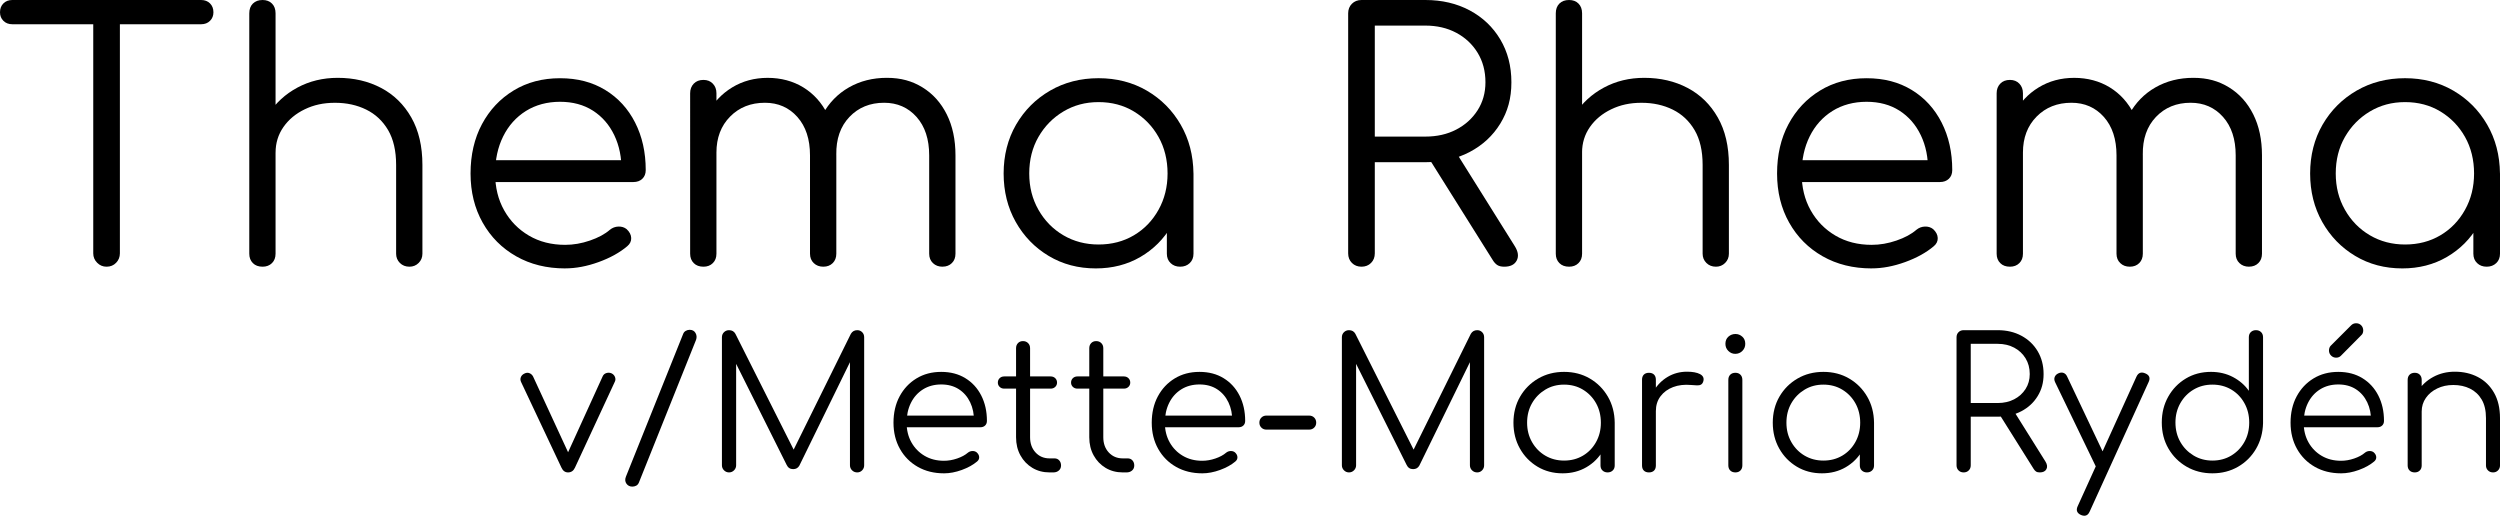
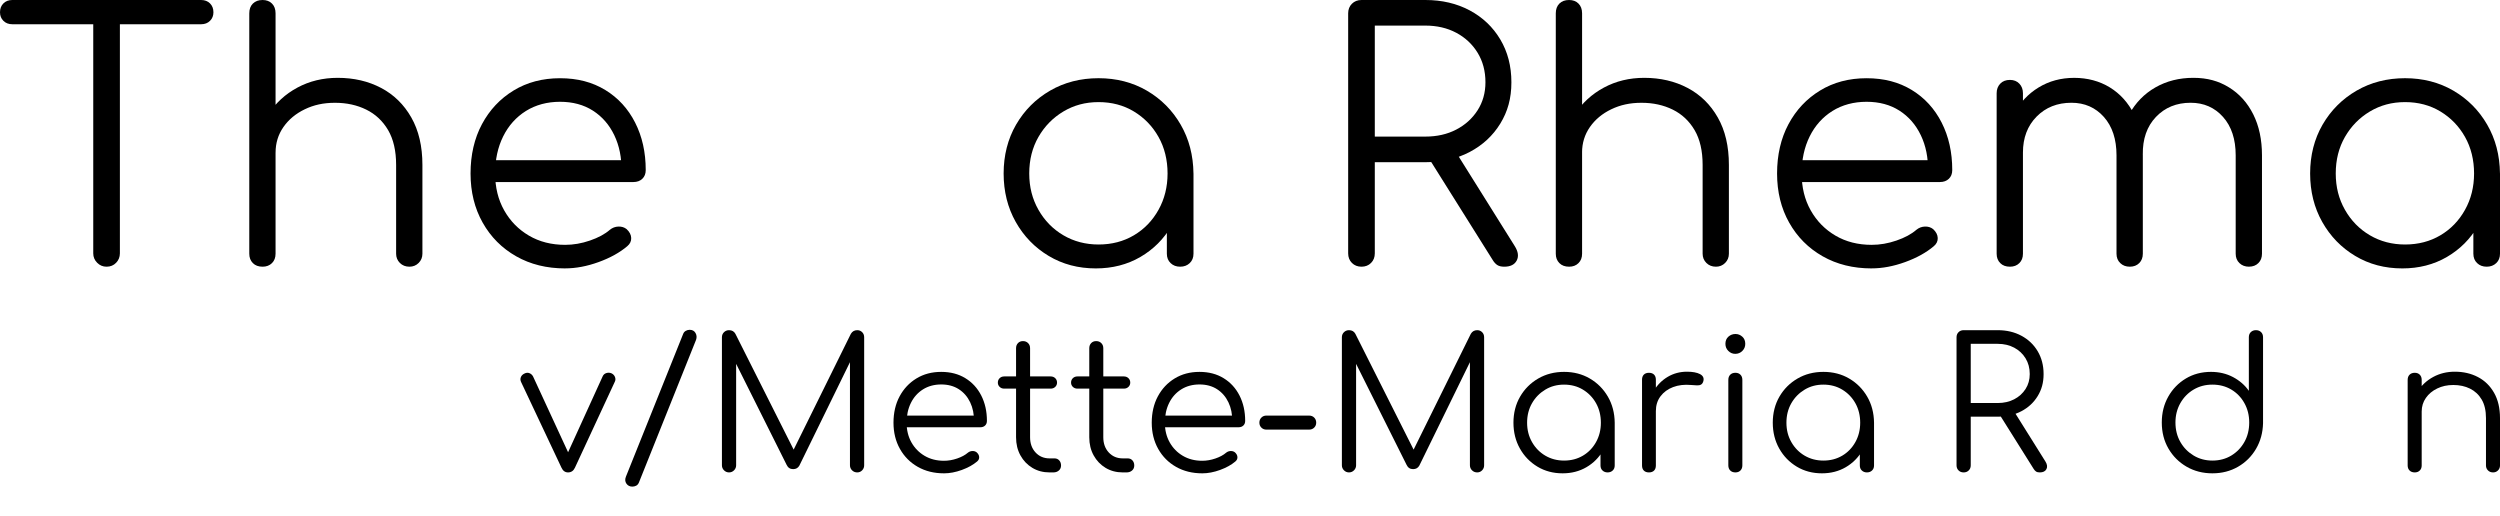
<svg xmlns="http://www.w3.org/2000/svg" id="Layer_2" data-name="Layer 2" viewBox="0 0 1098.14 226.55">
  <defs>
    <style>
      .cls-1 {
        fill: #000;
        stroke-width: 0px;
      }
    </style>
  </defs>
  <g id="Layer_2-2" data-name="Layer 2">
    <g>
      <g>
        <path class="cls-1" d="M5.4,10.65c-1.6,0-2.9-.5-3.9-1.5s-1.5-2.25-1.5-3.75c0-1.6.5-2.9,1.5-3.9S3.8,0,5.4,0h82.95c1.6,0,2.9.5,3.9,1.5s1.5,2.3,1.5,3.9c0,1.5-.5,2.75-1.5,3.75s-2.3,1.5-3.9,1.5H5.4ZM46.8,117.15c-1.6,0-2.98-.57-4.12-1.73-1.15-1.15-1.72-2.52-1.72-4.12V0h11.7v111.3c0,1.6-.55,2.98-1.65,4.12-1.1,1.15-2.5,1.73-4.2,1.73h0Z" />
        <path class="cls-1" d="M115.35,83.7c-1.8,0-3.23-.55-4.27-1.65-1.05-1.1-1.58-2.5-1.58-4.2V5.85c0-1.8.52-3.23,1.58-4.28S113.55,0,115.35,0C117.05,0,118.42.52,119.47,1.57c1.05,1.05,1.57,2.48,1.57,4.28v72c0,1.7-.52,3.1-1.57,4.2s-2.43,1.65-4.12,1.65ZM115.35,117.15c-1.8,0-3.23-.52-4.27-1.58-1.05-1.05-1.58-2.42-1.58-4.12V40.95c0-1.8.52-3.22,1.58-4.27s2.47-1.57,4.27-1.57c1.7,0,3.07.52,4.12,1.57s1.57,2.48,1.57,4.27v70.5c0,1.7-.52,3.08-1.57,4.12s-2.43,1.58-4.12,1.58ZM179.85,117.15c-1.7,0-3.1-.55-4.2-1.65-1.1-1.1-1.65-2.45-1.65-4.05v-39c0-6.2-1.18-11.3-3.52-15.3-2.35-4-5.55-7-9.6-9s-8.62-3-13.73-3-9.33.95-13.27,2.85c-3.95,1.9-7.08,4.5-9.38,7.8-2.3,3.3-3.45,7.05-3.45,11.25h-8.25c.2-6.3,1.9-11.92,5.1-16.88,3.2-4.95,7.45-8.85,12.75-11.7,5.3-2.85,11.2-4.28,17.7-4.28,7.1,0,13.45,1.48,19.05,4.43s10.02,7.27,13.27,12.98c3.25,5.7,4.88,12.65,4.88,20.85v39c0,1.6-.55,2.95-1.65,4.05s-2.45,1.65-4.05,1.65h0Z" />
        <path class="cls-1" d="M248.25,117.9c-8.1,0-15.28-1.77-21.53-5.33-6.25-3.55-11.15-8.47-14.7-14.77-3.55-6.3-5.33-13.5-5.33-21.6s1.67-15.42,5.02-21.67,7.97-11.17,13.88-14.77c5.9-3.6,12.7-5.4,20.4-5.4s14.22,1.72,19.88,5.17c5.65,3.45,10.02,8.23,13.12,14.33,3.1,6.1,4.65,13.05,4.65,20.85,0,1.6-.5,2.88-1.5,3.83-1,.95-2.3,1.42-3.9,1.42h-63.75v-9.6h64.95l-6.45,4.65c.1-5.8-.95-11-3.15-15.6-2.2-4.6-5.33-8.2-9.38-10.8-4.05-2.6-8.88-3.9-14.47-3.9s-10.7,1.35-15,4.05-7.63,6.43-9.98,11.17c-2.35,4.75-3.52,10.18-3.52,16.27s1.32,11.5,3.97,16.2,6.27,8.4,10.88,11.1c4.6,2.7,9.9,4.05,15.9,4.05,3.6,0,7.22-.62,10.88-1.88,3.65-1.25,6.57-2.82,8.77-4.73,1.1-.9,2.35-1.37,3.75-1.42,1.4-.05,2.6.33,3.6,1.12,1.3,1.2,1.97,2.5,2.02,3.9s-.52,2.6-1.72,3.6c-3.3,2.8-7.5,5.13-12.6,6.98-5.1,1.85-10,2.77-14.7,2.77h.01Z" />
-         <path class="cls-1" d="M309,117.15c-1.8,0-3.22-.52-4.27-1.58-1.05-1.05-1.58-2.42-1.58-4.12V40.95c0-1.7.53-3.1,1.58-4.2,1.05-1.1,2.47-1.65,4.27-1.65,1.7,0,3.08.55,4.12,1.65,1.05,1.1,1.58,2.5,1.58,4.2v70.5c0,1.7-.52,3.08-1.58,4.12-1.05,1.05-2.43,1.58-4.12,1.58ZM361.65,117.15c-1.7,0-3.1-.52-4.2-1.58-1.1-1.05-1.65-2.42-1.65-4.12v-43.2c0-7.1-1.85-12.72-5.55-16.88-3.7-4.15-8.45-6.23-14.25-6.23-6.2,0-11.3,2.02-15.3,6.08-4,4.05-6,9.33-6,15.82h-8.25c.2-6.4,1.62-12.07,4.28-17.02,2.65-4.95,6.27-8.82,10.88-11.62,4.6-2.8,9.8-4.2,15.6-4.2s11.12,1.4,15.67,4.2c4.55,2.8,8.1,6.75,10.65,11.85s3.83,11.1,3.83,18v43.2c0,1.7-.53,3.08-1.58,4.12-1.05,1.05-2.43,1.58-4.12,1.58h-.01ZM414,117.15c-1.7,0-3.1-.52-4.2-1.58-1.1-1.05-1.65-2.42-1.65-4.12v-43.2c0-7.1-1.85-12.72-5.55-16.88-3.7-4.15-8.45-6.23-14.25-6.23-6.2,0-11.28,2.08-15.23,6.23s-5.88,9.67-5.77,16.57h-10.35c.1-6.7,1.55-12.6,4.35-17.7,2.8-5.1,6.65-9.05,11.55-11.85,4.9-2.8,10.45-4.2,16.65-4.2s11.12,1.4,15.67,4.2c4.55,2.8,8.1,6.75,10.65,11.85s3.83,11.1,3.83,18v43.2c0,1.7-.52,3.08-1.58,4.12-1.05,1.05-2.43,1.58-4.12,1.58h0Z" />
        <path class="cls-1" d="M481.35,117.9c-7.7,0-14.6-1.82-20.7-5.48-6.1-3.65-10.93-8.62-14.48-14.92-3.55-6.3-5.32-13.4-5.32-21.3s1.82-15.15,5.47-21.45,8.62-11.27,14.92-14.93c6.3-3.65,13.4-5.47,21.3-5.47s14.97,1.83,21.23,5.47c6.25,3.65,11.2,8.62,14.85,14.93,3.65,6.3,5.52,13.45,5.62,21.45l-4.65,3.6c0,7.2-1.68,13.68-5.03,19.43-3.35,5.75-7.9,10.3-13.65,13.65s-12.28,5.02-19.57,5.02h.01ZM482.55,107.4c5.8,0,10.97-1.35,15.53-4.05,4.55-2.7,8.15-6.42,10.8-11.18,2.65-4.75,3.98-10.07,3.98-15.98s-1.33-11.35-3.98-16.05c-2.65-4.7-6.25-8.42-10.8-11.17s-9.73-4.12-15.53-4.12-10.85,1.38-15.45,4.12c-4.6,2.75-8.25,6.48-10.95,11.17-2.7,4.7-4.05,10.05-4.05,16.05s1.35,11.23,4.05,15.98c2.7,4.75,6.35,8.48,10.95,11.18,4.6,2.7,9.75,4.05,15.45,4.05ZM518.4,117.15c-1.7,0-3.1-.52-4.2-1.58-1.1-1.05-1.65-2.42-1.65-4.12v-25.65l2.85-11.85,8.85,2.25v35.25c0,1.7-.55,3.08-1.65,4.12-1.1,1.05-2.5,1.58-4.2,1.58h0Z" />
        <path class="cls-1" d="M598.04,117.15c-1.7,0-3.1-.55-4.2-1.65-1.1-1.1-1.65-2.5-1.65-4.2V5.85c0-1.7.55-3.1,1.65-4.2C594.94.55,596.34,0,598.04,0h28.05C633.39,0,639.89,1.53,645.59,4.57c5.7,3.05,10.17,7.3,13.42,12.75,3.25,5.45,4.88,11.73,4.88,18.83s-1.63,12.85-4.88,18.15c-3.25,5.3-7.73,9.45-13.42,12.45-5.7,3-12.2,4.5-19.5,4.5h-22.2v40.05c0,1.7-.55,3.1-1.65,4.2-1.1,1.1-2.5,1.65-4.2,1.65h0ZM603.89,60h22.2c5.1,0,9.62-1.02,13.57-3.08,3.95-2.05,7.07-4.88,9.38-8.48,2.3-3.6,3.45-7.7,3.45-12.3,0-4.9-1.15-9.23-3.45-12.98s-5.43-6.67-9.38-8.77-8.47-3.15-13.57-3.15h-22.2v48.75h0ZM660.74,117.15c-1.3,0-2.33-.25-3.08-.75s-1.42-1.25-2.02-2.25l-28.8-45.9,11.7-3,26.85,42.9c1.5,2.4,1.77,4.5.83,6.3-.95,1.8-2.78,2.7-5.48,2.7Z" />
        <path class="cls-1" d="M689.24,83.7c-1.8,0-3.22-.55-4.27-1.65-1.05-1.1-1.58-2.5-1.58-4.2V5.85c0-1.8.53-3.23,1.58-4.28C686.02.52,687.44,0,689.24,0c1.7,0,3.08.52,4.12,1.57,1.05,1.05,1.58,2.48,1.58,4.28v72c0,1.7-.52,3.1-1.58,4.2-1.05,1.1-2.43,1.65-4.12,1.65ZM689.24,117.15c-1.8,0-3.22-.52-4.27-1.58-1.05-1.05-1.58-2.42-1.58-4.12V40.95c0-1.8.53-3.22,1.58-4.27s2.47-1.57,4.27-1.57c1.7,0,3.08.52,4.12,1.57,1.05,1.05,1.58,2.48,1.58,4.27v70.5c0,1.7-.52,3.08-1.58,4.12-1.05,1.05-2.43,1.58-4.12,1.58ZM753.74,117.15c-1.7,0-3.1-.55-4.2-1.65-1.1-1.1-1.65-2.45-1.65-4.05v-39c0-6.2-1.18-11.3-3.53-15.3-2.35-4-5.55-7-9.6-9s-8.62-3-13.72-3-9.33.95-13.28,2.85c-3.95,1.9-7.08,4.5-9.38,7.8s-3.45,7.05-3.45,11.25h-8.25c.2-6.3,1.9-11.92,5.1-16.88,3.2-4.95,7.45-8.85,12.75-11.7,5.3-2.85,11.2-4.28,17.7-4.28,7.1,0,13.45,1.48,19.05,4.43s10.02,7.27,13.27,12.98c3.25,5.7,4.88,12.65,4.88,20.85v39c0,1.6-.55,2.95-1.65,4.05-1.1,1.1-2.45,1.65-4.05,1.65h.01Z" />
        <path class="cls-1" d="M822.14,117.9c-8.1,0-15.28-1.77-21.53-5.33-6.25-3.55-11.15-8.47-14.7-14.77-3.55-6.3-5.32-13.5-5.32-21.6s1.67-15.42,5.02-21.67c3.35-6.25,7.97-11.17,13.88-14.77,5.9-3.6,12.7-5.4,20.4-5.4s14.22,1.72,19.88,5.17c5.65,3.45,10.02,8.23,13.12,14.33,3.1,6.1,4.65,13.05,4.65,20.85,0,1.6-.5,2.88-1.5,3.83-1,.95-2.3,1.42-3.9,1.42h-63.75v-9.6h64.95l-6.45,4.65c.1-5.8-.95-11-3.15-15.6s-5.33-8.2-9.38-10.8-8.88-3.9-14.47-3.9-10.7,1.35-15,4.05-7.63,6.43-9.98,11.17c-2.35,4.75-3.52,10.18-3.52,16.27s1.32,11.5,3.97,16.2c2.65,4.7,6.27,8.4,10.88,11.1,4.6,2.7,9.9,4.05,15.9,4.05,3.6,0,7.22-.62,10.88-1.88,3.65-1.25,6.57-2.82,8.77-4.73,1.1-.9,2.35-1.37,3.75-1.42,1.4-.05,2.6.33,3.6,1.12,1.3,1.2,1.97,2.5,2.02,3.9.05,1.4-.52,2.6-1.72,3.6-3.3,2.8-7.5,5.13-12.6,6.98-5.1,1.85-10,2.77-14.7,2.77h0Z" />
        <path class="cls-1" d="M882.89,117.15c-1.8,0-3.22-.52-4.27-1.58-1.05-1.05-1.58-2.42-1.58-4.12V40.95c0-1.7.53-3.1,1.58-4.2,1.05-1.1,2.47-1.65,4.27-1.65,1.7,0,3.08.55,4.12,1.65,1.05,1.1,1.58,2.5,1.58,4.2v70.5c0,1.7-.52,3.08-1.58,4.12-1.05,1.05-2.43,1.58-4.12,1.58ZM935.54,117.15c-1.7,0-3.1-.52-4.2-1.58-1.1-1.05-1.65-2.42-1.65-4.12v-43.2c0-7.1-1.85-12.72-5.55-16.88-3.7-4.15-8.45-6.23-14.25-6.23-6.2,0-11.3,2.02-15.3,6.08-4,4.05-6,9.33-6,15.82h-8.25c.2-6.4,1.62-12.07,4.28-17.02,2.65-4.95,6.27-8.82,10.88-11.62,4.6-2.8,9.8-4.2,15.6-4.2s11.12,1.4,15.67,4.2,8.1,6.75,10.65,11.85,3.83,11.1,3.83,18v43.2c0,1.7-.53,3.08-1.58,4.12-1.05,1.05-2.43,1.58-4.12,1.58h-.01ZM987.89,117.15c-1.7,0-3.1-.52-4.2-1.58-1.1-1.05-1.65-2.42-1.65-4.12v-43.2c0-7.1-1.85-12.72-5.55-16.88-3.7-4.15-8.45-6.23-14.25-6.23-6.2,0-11.28,2.08-15.23,6.23-3.95,4.15-5.88,9.67-5.77,16.57h-10.35c.1-6.7,1.55-12.6,4.35-17.7,2.8-5.1,6.65-9.05,11.55-11.85,4.9-2.8,10.45-4.2,16.65-4.2s11.12,1.4,15.67,4.2,8.1,6.75,10.65,11.85c2.55,5.1,3.83,11.1,3.83,18v43.2c0,1.7-.52,3.08-1.58,4.12-1.05,1.05-2.43,1.58-4.12,1.58h0Z" />
        <path class="cls-1" d="M1055.24,117.9c-7.7,0-14.6-1.82-20.7-5.48-6.1-3.65-10.93-8.62-14.48-14.92-3.55-6.3-5.32-13.4-5.32-21.3s1.82-15.15,5.47-21.45c3.65-6.3,8.62-11.27,14.92-14.93,6.3-3.65,13.4-5.47,21.3-5.47s14.97,1.83,21.23,5.47c6.25,3.65,11.2,8.62,14.85,14.93,3.65,6.3,5.52,13.45,5.62,21.45l-4.65,3.6c0,7.2-1.68,13.68-5.03,19.43s-7.9,10.3-13.65,13.65-12.28,5.02-19.57,5.02h.01ZM1056.44,107.4c5.8,0,10.97-1.35,15.53-4.05,4.55-2.7,8.15-6.42,10.8-11.18,2.65-4.75,3.98-10.07,3.98-15.98s-1.33-11.35-3.98-16.05-6.25-8.42-10.8-11.17-9.73-4.12-15.53-4.12-10.85,1.38-15.45,4.12c-4.6,2.75-8.25,6.48-10.95,11.17-2.7,4.7-4.05,10.05-4.05,16.05s1.35,11.23,4.05,15.98c2.7,4.75,6.35,8.48,10.95,11.18,4.6,2.7,9.75,4.05,15.45,4.05ZM1092.29,117.15c-1.7,0-3.1-.52-4.2-1.58-1.1-1.05-1.65-2.42-1.65-4.12v-25.65l2.85-11.85,8.85,2.25v35.25c0,1.7-.55,3.08-1.65,4.12-1.1,1.05-2.5,1.58-4.2,1.58Z" />
      </g>
      <g>
        <path class="cls-1" d="M249.51,207.51c-1.28,0-2.24-.69-2.88-2.08l-17.76-37.68c-.32-.69-.35-1.39-.08-2.08.27-.69.8-1.23,1.6-1.6.75-.37,1.47-.43,2.16-.16.69.27,1.23.75,1.6,1.44l17.04,36.88h-3.28l16.8-36.88c.32-.75.87-1.24,1.64-1.48.77-.24,1.53-.2,2.28.12.75.37,1.25.92,1.52,1.64.27.72.24,1.4-.08,2.04l-17.52,37.76c-.64,1.39-1.65,2.08-3.04,2.08Z" />
        <path class="cls-1" d="M277.75,213.75c-1.12,0-1.99-.44-2.6-1.32-.61-.88-.68-1.91-.2-3.08l25.12-62.64c.21-.59.59-1.04,1.12-1.36.53-.32,1.12-.48,1.76-.48,1.17,0,2.03.47,2.56,1.4.53.93.61,1.93.24,3l-25.12,62.72c-.27.64-.67,1.09-1.2,1.36-.53.27-1.09.4-1.68.4Z" />
        <path class="cls-1" d="M320.23,207.51c-.85,0-1.59-.31-2.2-.92-.61-.61-.92-1.35-.92-2.2v-56.24c0-.91.31-1.65.92-2.24.61-.59,1.35-.88,2.2-.88,1.28,0,2.21.53,2.8,1.6l26.96,53.6h-2.72l26.48-53.6c.64-1.07,1.57-1.6,2.8-1.6.85,0,1.57.29,2.16.88.59.59.88,1.33.88,2.24v56.24c0,.85-.29,1.59-.88,2.2-.59.61-1.31.92-2.16.92-.91,0-1.67-.31-2.28-.92-.61-.61-.92-1.35-.92-2.2v-48.16l1.36.08-23.6,48.24c-.59,1.01-1.49,1.52-2.72,1.52-1.33,0-2.29-.64-2.88-1.92l-23.76-47.52,1.6-.4v48.16c0,.85-.31,1.59-.92,2.2-.61.61-1.35.92-2.2.92Z" />
        <path class="cls-1" d="M414.63,207.91c-4.32,0-8.15-.95-11.48-2.84-3.33-1.89-5.95-4.52-7.84-7.88-1.89-3.36-2.84-7.2-2.84-11.52s.89-8.23,2.68-11.56c1.79-3.33,4.25-5.96,7.4-7.88,3.15-1.92,6.77-2.88,10.88-2.88s7.59.92,10.6,2.76c3.01,1.84,5.35,4.39,7,7.64,1.65,3.25,2.48,6.96,2.48,11.12,0,.85-.27,1.53-.8,2.04-.53.51-1.23.76-2.08.76h-34v-5.12h34.64l-3.44,2.48c.05-3.09-.51-5.87-1.68-8.32-1.17-2.45-2.84-4.37-5-5.76s-4.73-2.08-7.72-2.08-5.71.72-8,2.16c-2.29,1.44-4.07,3.43-5.32,5.96-1.25,2.53-1.88,5.43-1.88,8.68s.71,6.13,2.12,8.64c1.41,2.51,3.35,4.48,5.8,5.92,2.45,1.44,5.28,2.16,8.48,2.16,1.92,0,3.85-.33,5.8-1,1.95-.67,3.51-1.51,4.68-2.52.59-.48,1.25-.73,2-.76.75-.03,1.39.17,1.92.6.69.64,1.05,1.33,1.08,2.08.03.75-.28,1.39-.92,1.92-1.76,1.49-4,2.73-6.72,3.72-2.72.99-5.33,1.48-7.84,1.48Z" />
        <path class="cls-1" d="M441.11,170.71c-.8,0-1.47-.25-2-.76-.53-.51-.8-1.13-.8-1.88,0-.8.27-1.45.8-1.96.53-.51,1.2-.76,2-.76h20.4c.8,0,1.47.25,2,.76.53.51.8,1.16.8,1.96,0,.75-.27,1.37-.8,1.88-.53.51-1.2.76-2,.76h-20.4ZM461.03,207.51c-2.83,0-5.35-.67-7.56-2-2.21-1.33-3.96-3.16-5.24-5.48-1.28-2.32-1.92-4.97-1.92-7.96v-39.12c0-.91.28-1.65.84-2.24.56-.59,1.29-.88,2.2-.88s1.65.29,2.24.88c.59.59.88,1.33.88,2.24v39.12c0,2.72.8,4.95,2.4,6.68,1.6,1.73,3.65,2.6,6.16,2.6h2.16c.85,0,1.55.29,2.08.88.53.59.8,1.33.8,2.24s-.32,1.64-.96,2.2c-.64.56-1.44.84-2.4.84h-1.68Z" />
        <path class="cls-1" d="M473.27,170.71c-.8,0-1.47-.25-2-.76-.53-.51-.8-1.13-.8-1.88,0-.8.27-1.45.8-1.96.53-.51,1.2-.76,2-.76h20.4c.8,0,1.47.25,2,.76.53.51.8,1.16.8,1.96,0,.75-.27,1.37-.8,1.88-.53.51-1.2.76-2,.76h-20.4ZM493.19,207.51c-2.83,0-5.35-.67-7.56-2-2.21-1.33-3.96-3.16-5.24-5.48-1.28-2.32-1.92-4.97-1.92-7.96v-39.12c0-.91.28-1.65.84-2.24.56-.59,1.29-.88,2.2-.88s1.65.29,2.24.88c.59.59.88,1.33.88,2.24v39.12c0,2.72.8,4.95,2.4,6.68,1.6,1.73,3.65,2.6,6.16,2.6h2.16c.85,0,1.55.29,2.08.88.53.59.8,1.33.8,2.24s-.32,1.64-.96,2.2c-.64.56-1.44.84-2.4.84h-1.68Z" />
        <path class="cls-1" d="M528.07,207.91c-4.32,0-8.15-.95-11.48-2.84-3.33-1.89-5.95-4.52-7.84-7.88-1.89-3.36-2.84-7.2-2.84-11.52s.89-8.23,2.68-11.56c1.79-3.33,4.25-5.96,7.4-7.88,3.15-1.92,6.77-2.88,10.88-2.88s7.59.92,10.6,2.76c3.01,1.84,5.35,4.39,7,7.64,1.65,3.25,2.48,6.96,2.48,11.12,0,.85-.27,1.53-.8,2.04-.53.51-1.23.76-2.08.76h-34v-5.12h34.64l-3.44,2.48c.05-3.09-.51-5.87-1.68-8.32s-2.84-4.37-5-5.76c-2.16-1.39-4.73-2.08-7.72-2.08s-5.71.72-8,2.16c-2.29,1.44-4.07,3.43-5.32,5.96s-1.88,5.43-1.88,8.68.71,6.13,2.12,8.64c1.41,2.51,3.35,4.48,5.8,5.92,2.45,1.44,5.28,2.16,8.48,2.16,1.92,0,3.85-.33,5.8-1,1.95-.67,3.51-1.51,4.68-2.52.59-.48,1.25-.73,2-.76.75-.03,1.39.17,1.92.6.69.64,1.05,1.33,1.08,2.08.03.75-.28,1.39-.92,1.92-1.76,1.49-4,2.73-6.72,3.72-2.72.99-5.33,1.48-7.84,1.48Z" />
        <path class="cls-1" d="M556.23,188.71c-.85,0-1.57-.29-2.16-.88-.59-.59-.88-1.31-.88-2.16,0-.91.29-1.65.88-2.24s1.31-.88,2.16-.88h18.8c.91,0,1.65.29,2.24.88.59.59.88,1.33.88,2.24,0,.85-.29,1.57-.88,2.16-.59.59-1.33.88-2.24.88h-18.8Z" />
        <path class="cls-1" d="M592.55,207.51c-.85,0-1.59-.31-2.2-.92-.61-.61-.92-1.35-.92-2.2v-56.24c0-.91.31-1.65.92-2.24.61-.59,1.35-.88,2.2-.88,1.28,0,2.21.53,2.8,1.6l26.96,53.6h-2.72l26.48-53.6c.64-1.07,1.57-1.6,2.8-1.6.85,0,1.57.29,2.16.88s.88,1.33.88,2.24v56.24c0,.85-.29,1.59-.88,2.2-.59.61-1.31.92-2.16.92-.91,0-1.67-.31-2.28-.92-.61-.61-.92-1.35-.92-2.2v-48.16l1.36.08-23.6,48.24c-.59,1.01-1.49,1.52-2.72,1.52-1.33,0-2.29-.64-2.88-1.92l-23.76-47.52,1.6-.4v48.16c0,.85-.31,1.59-.92,2.2-.61.61-1.35.92-2.2.92Z" />
        <path class="cls-1" d="M686.39,207.91c-4.11,0-7.79-.97-11.04-2.92-3.25-1.95-5.83-4.6-7.72-7.96-1.89-3.36-2.84-7.15-2.84-11.36s.97-8.08,2.92-11.44c1.95-3.36,4.6-6.01,7.96-7.96,3.36-1.95,7.15-2.92,11.36-2.92s7.99.97,11.32,2.92c3.33,1.95,5.97,4.6,7.92,7.96,1.95,3.36,2.95,7.17,3,11.44l-2.48,1.92c0,3.84-.89,7.29-2.68,10.36-1.79,3.07-4.21,5.49-7.28,7.28-3.07,1.79-6.55,2.68-10.44,2.68ZM687.03,202.31c3.09,0,5.85-.72,8.28-2.16,2.43-1.44,4.35-3.43,5.76-5.96,1.41-2.53,2.12-5.37,2.12-8.52s-.71-6.05-2.12-8.56c-1.41-2.51-3.33-4.49-5.76-5.96-2.43-1.47-5.19-2.2-8.28-2.2s-5.79.73-8.24,2.2c-2.45,1.47-4.4,3.45-5.84,5.96-1.44,2.51-2.16,5.36-2.16,8.56s.72,5.99,2.16,8.52c1.44,2.53,3.39,4.52,5.84,5.96,2.45,1.44,5.2,2.16,8.24,2.16ZM706.15,207.51c-.91,0-1.65-.28-2.24-.84-.59-.56-.88-1.29-.88-2.2v-13.68l1.52-6.32,4.72,1.2v18.8c0,.91-.29,1.64-.88,2.2-.59.56-1.33.84-2.24.84Z" />
        <path class="cls-1" d="M724.31,207.51c-.96,0-1.71-.27-2.24-.8-.53-.53-.8-1.28-.8-2.24v-37.68c0-.96.27-1.71.8-2.24s1.28-.8,2.24-.8,1.71.27,2.24.8c.53.53.8,1.28.8,2.24v37.68c0,.96-.27,1.71-.8,2.24-.53.53-1.28.8-2.24.8ZM723.83,180.55c.16-3.31,1.03-6.27,2.6-8.88,1.57-2.61,3.63-4.67,6.16-6.16,2.53-1.49,5.35-2.24,8.44-2.24,2.45,0,4.35.35,5.68,1.04,1.33.69,1.84,1.71,1.52,3.04-.21.8-.57,1.33-1.08,1.6-.51.27-1.12.37-1.84.32-.72-.05-1.53-.11-2.44-.16-2.99-.27-5.64.04-7.96.92-2.32.88-4.16,2.23-5.52,4.04-1.36,1.81-2.04,3.97-2.04,6.48h-3.52Z" />
        <path class="cls-1" d="M762.22,155.43c-1.17,0-2.19-.43-3.04-1.28-.85-.85-1.28-1.89-1.28-3.12,0-1.33.44-2.39,1.32-3.16.88-.77,1.91-1.16,3.08-1.16s2.12.39,3,1.16c.88.77,1.32,1.83,1.32,3.16,0,1.23-.43,2.27-1.28,3.12-.85.85-1.89,1.28-3.12,1.28ZM762.3,207.51c-.96,0-1.72-.28-2.28-.84s-.84-1.32-.84-2.28v-37.52c0-.96.28-1.72.84-2.28.56-.56,1.32-.84,2.28-.84.91,0,1.64.28,2.2.84.56.56.84,1.32.84,2.28v37.52c0,.96-.28,1.72-.84,2.28s-1.29.84-2.2.84Z" />
        <path class="cls-1" d="M800.3,207.91c-4.11,0-7.79-.97-11.04-2.92-3.25-1.95-5.83-4.6-7.72-7.96-1.89-3.36-2.84-7.15-2.84-11.36s.97-8.08,2.92-11.44c1.95-3.36,4.6-6.01,7.96-7.96,3.36-1.95,7.15-2.92,11.36-2.92s7.99.97,11.32,2.92c3.33,1.95,5.97,4.6,7.92,7.96,1.95,3.36,2.95,7.17,3,11.44l-2.48,1.92c0,3.84-.89,7.29-2.68,10.36-1.79,3.07-4.21,5.49-7.28,7.28-3.07,1.79-6.55,2.68-10.44,2.68ZM800.94,202.31c3.09,0,5.85-.72,8.28-2.16,2.43-1.44,4.35-3.43,5.76-5.96,1.41-2.53,2.12-5.37,2.12-8.52s-.71-6.05-2.12-8.56c-1.41-2.51-3.33-4.49-5.76-5.96-2.43-1.47-5.19-2.2-8.28-2.2s-5.79.73-8.24,2.2c-2.45,1.47-4.4,3.45-5.84,5.96-1.44,2.51-2.16,5.36-2.16,8.56s.72,5.99,2.16,8.52c1.44,2.53,3.39,4.52,5.84,5.96,2.45,1.44,5.2,2.16,8.24,2.16ZM820.06,207.51c-.91,0-1.65-.28-2.24-.84-.59-.56-.88-1.29-.88-2.2v-13.68l1.52-6.32,4.72,1.2v18.8c0,.91-.29,1.64-.88,2.2-.59.56-1.33.84-2.24.84Z" />
        <path class="cls-1" d="M862.54,207.51c-.91,0-1.65-.29-2.24-.88-.59-.59-.88-1.33-.88-2.24v-56.24c0-.91.29-1.65.88-2.24.59-.59,1.33-.88,2.24-.88h14.96c3.89,0,7.36.81,10.4,2.44,3.04,1.63,5.43,3.89,7.16,6.8,1.73,2.91,2.6,6.25,2.6,10.04s-.87,6.85-2.6,9.68c-1.73,2.83-4.12,5.04-7.16,6.64-3.04,1.6-6.51,2.4-10.4,2.4h-11.84v21.36c0,.91-.29,1.65-.88,2.24-.59.59-1.33.88-2.24.88ZM865.66,177.03h11.84c2.72,0,5.13-.55,7.24-1.64,2.11-1.09,3.77-2.6,5-4.52,1.23-1.92,1.84-4.11,1.84-6.56,0-2.61-.61-4.92-1.84-6.92-1.23-2-2.89-3.56-5-4.68-2.11-1.12-4.52-1.68-7.24-1.68h-11.84v26ZM895.98,207.51c-.69,0-1.24-.13-1.64-.4-.4-.27-.76-.67-1.08-1.2l-15.36-24.48,6.24-1.6,14.32,22.88c.8,1.28.95,2.4.44,3.36-.51.96-1.48,1.44-2.92,1.44Z" />
-         <path class="cls-1" d="M924.46,206.15c-.8.37-1.55.44-2.24.2-.69-.24-1.25-.76-1.68-1.56l-17.84-36.96c-.37-.8-.43-1.55-.16-2.24.27-.69.8-1.23,1.6-1.6s1.55-.44,2.24-.2c.69.24,1.23.76,1.6,1.56l17.52,36.96c.43.8.56,1.55.4,2.24-.16.69-.64,1.23-1.44,1.6ZM915.58,226.55c-.43,0-.91-.11-1.44-.32-1.81-.8-2.32-2.08-1.52-3.84l25.84-56.96c.8-1.71,2.08-2.19,3.84-1.44,1.81.75,2.32,2,1.52,3.76l-25.92,56.96c-.53,1.23-1.31,1.84-2.32,1.84Z" />
        <path class="cls-1" d="M971.82,207.91c-4.21,0-8-.97-11.36-2.92-3.36-1.95-6.01-4.6-7.96-7.96-1.95-3.36-2.92-7.17-2.92-11.44s.95-8,2.84-11.36c1.89-3.36,4.47-6.01,7.72-7.96,3.25-1.95,6.93-2.92,11.04-2.92,3.57,0,6.8.76,9.68,2.28,2.88,1.52,5.2,3.53,6.96,6.04v-23.52c0-.96.29-1.72.88-2.28.59-.56,1.33-.84,2.24-.84s1.65.28,2.24.84c.59.56.88,1.32.88,2.28v37.76c-.11,4.16-1.13,7.91-3.08,11.24-1.95,3.33-4.59,5.96-7.92,7.88-3.33,1.92-7.08,2.88-11.24,2.88ZM971.82,202.31c3.09,0,5.85-.73,8.28-2.2,2.43-1.47,4.35-3.45,5.76-5.96,1.41-2.51,2.12-5.36,2.12-8.56s-.71-5.99-2.12-8.52c-1.41-2.53-3.33-4.52-5.76-5.96-2.43-1.44-5.19-2.16-8.28-2.16s-5.79.72-8.24,2.16c-2.45,1.44-4.4,3.43-5.84,5.96-1.44,2.53-2.16,5.37-2.16,8.52s.72,6.05,2.16,8.56c1.44,2.51,3.39,4.49,5.84,5.96,2.45,1.47,5.2,2.2,8.24,2.2Z" />
-         <path class="cls-1" d="M1028.3,207.91c-4.32,0-8.15-.95-11.48-2.84-3.33-1.89-5.95-4.52-7.84-7.88-1.89-3.36-2.84-7.2-2.84-11.52s.89-8.23,2.68-11.56c1.79-3.33,4.25-5.96,7.4-7.88,3.15-1.92,6.77-2.88,10.88-2.88s7.59.92,10.6,2.76c3.01,1.84,5.35,4.39,7,7.64,1.65,3.25,2.48,6.96,2.48,11.12,0,.85-.27,1.53-.8,2.04-.53.51-1.23.76-2.08.76h-34v-5.12h34.64l-3.44,2.48c.05-3.09-.51-5.87-1.68-8.32s-2.84-4.37-5-5.76c-2.16-1.39-4.73-2.08-7.72-2.08s-5.71.72-8,2.16c-2.29,1.44-4.07,3.43-5.32,5.96s-1.88,5.43-1.88,8.68.71,6.13,2.12,8.64c1.41,2.51,3.35,4.48,5.8,5.92,2.45,1.44,5.28,2.16,8.48,2.16,1.92,0,3.85-.33,5.8-1,1.95-.67,3.51-1.51,4.68-2.52.59-.48,1.25-.73,2-.76.75-.03,1.39.17,1.92.6.69.64,1.05,1.33,1.08,2.08.03.75-.28,1.39-.92,1.92-1.76,1.49-4,2.73-6.72,3.72-2.72.99-5.33,1.48-7.84,1.48ZM1026.14,157.11c-.85,0-1.59-.31-2.2-.92-.61-.61-.92-1.35-.92-2.2s.24-1.55.72-2.08l9.04-9.04c.59-.59,1.31-.88,2.16-.88.91,0,1.65.31,2.24.92.59.61.88,1.37.88,2.28,0,.37-.07.75-.2,1.12-.13.37-.36.69-.68.96l-8.96,9.04c-.53.53-1.23.8-2.08.8Z" />
        <path class="cls-1" d="M1060.7,207.51c-.96,0-1.72-.28-2.28-.84-.56-.56-.84-1.29-.84-2.2v-37.6c0-.96.28-1.72.84-2.28.56-.56,1.32-.84,2.28-.84.91,0,1.64.28,2.2.84.56.56.84,1.32.84,2.28v37.6c0,.91-.28,1.64-.84,2.2s-1.29.84-2.2.84ZM1095.1,207.51c-.91,0-1.65-.29-2.24-.88-.59-.59-.88-1.31-.88-2.16v-20.8c0-3.31-.63-6.03-1.88-8.16-1.25-2.13-2.96-3.73-5.12-4.8-2.16-1.07-4.6-1.6-7.32-1.6s-4.97.51-7.08,1.52c-2.11,1.01-3.77,2.4-5,4.16-1.23,1.76-1.84,3.76-1.84,6h-4.4c.11-3.36,1.01-6.36,2.72-9,1.71-2.64,3.97-4.72,6.8-6.24,2.83-1.52,5.97-2.28,9.44-2.28,3.79,0,7.17.79,10.16,2.36,2.99,1.57,5.35,3.88,7.08,6.92,1.73,3.04,2.6,6.75,2.6,11.12v20.8c0,.85-.29,1.57-.88,2.16s-1.31.88-2.16.88Z" />
      </g>
    </g>
  </g>
</svg>